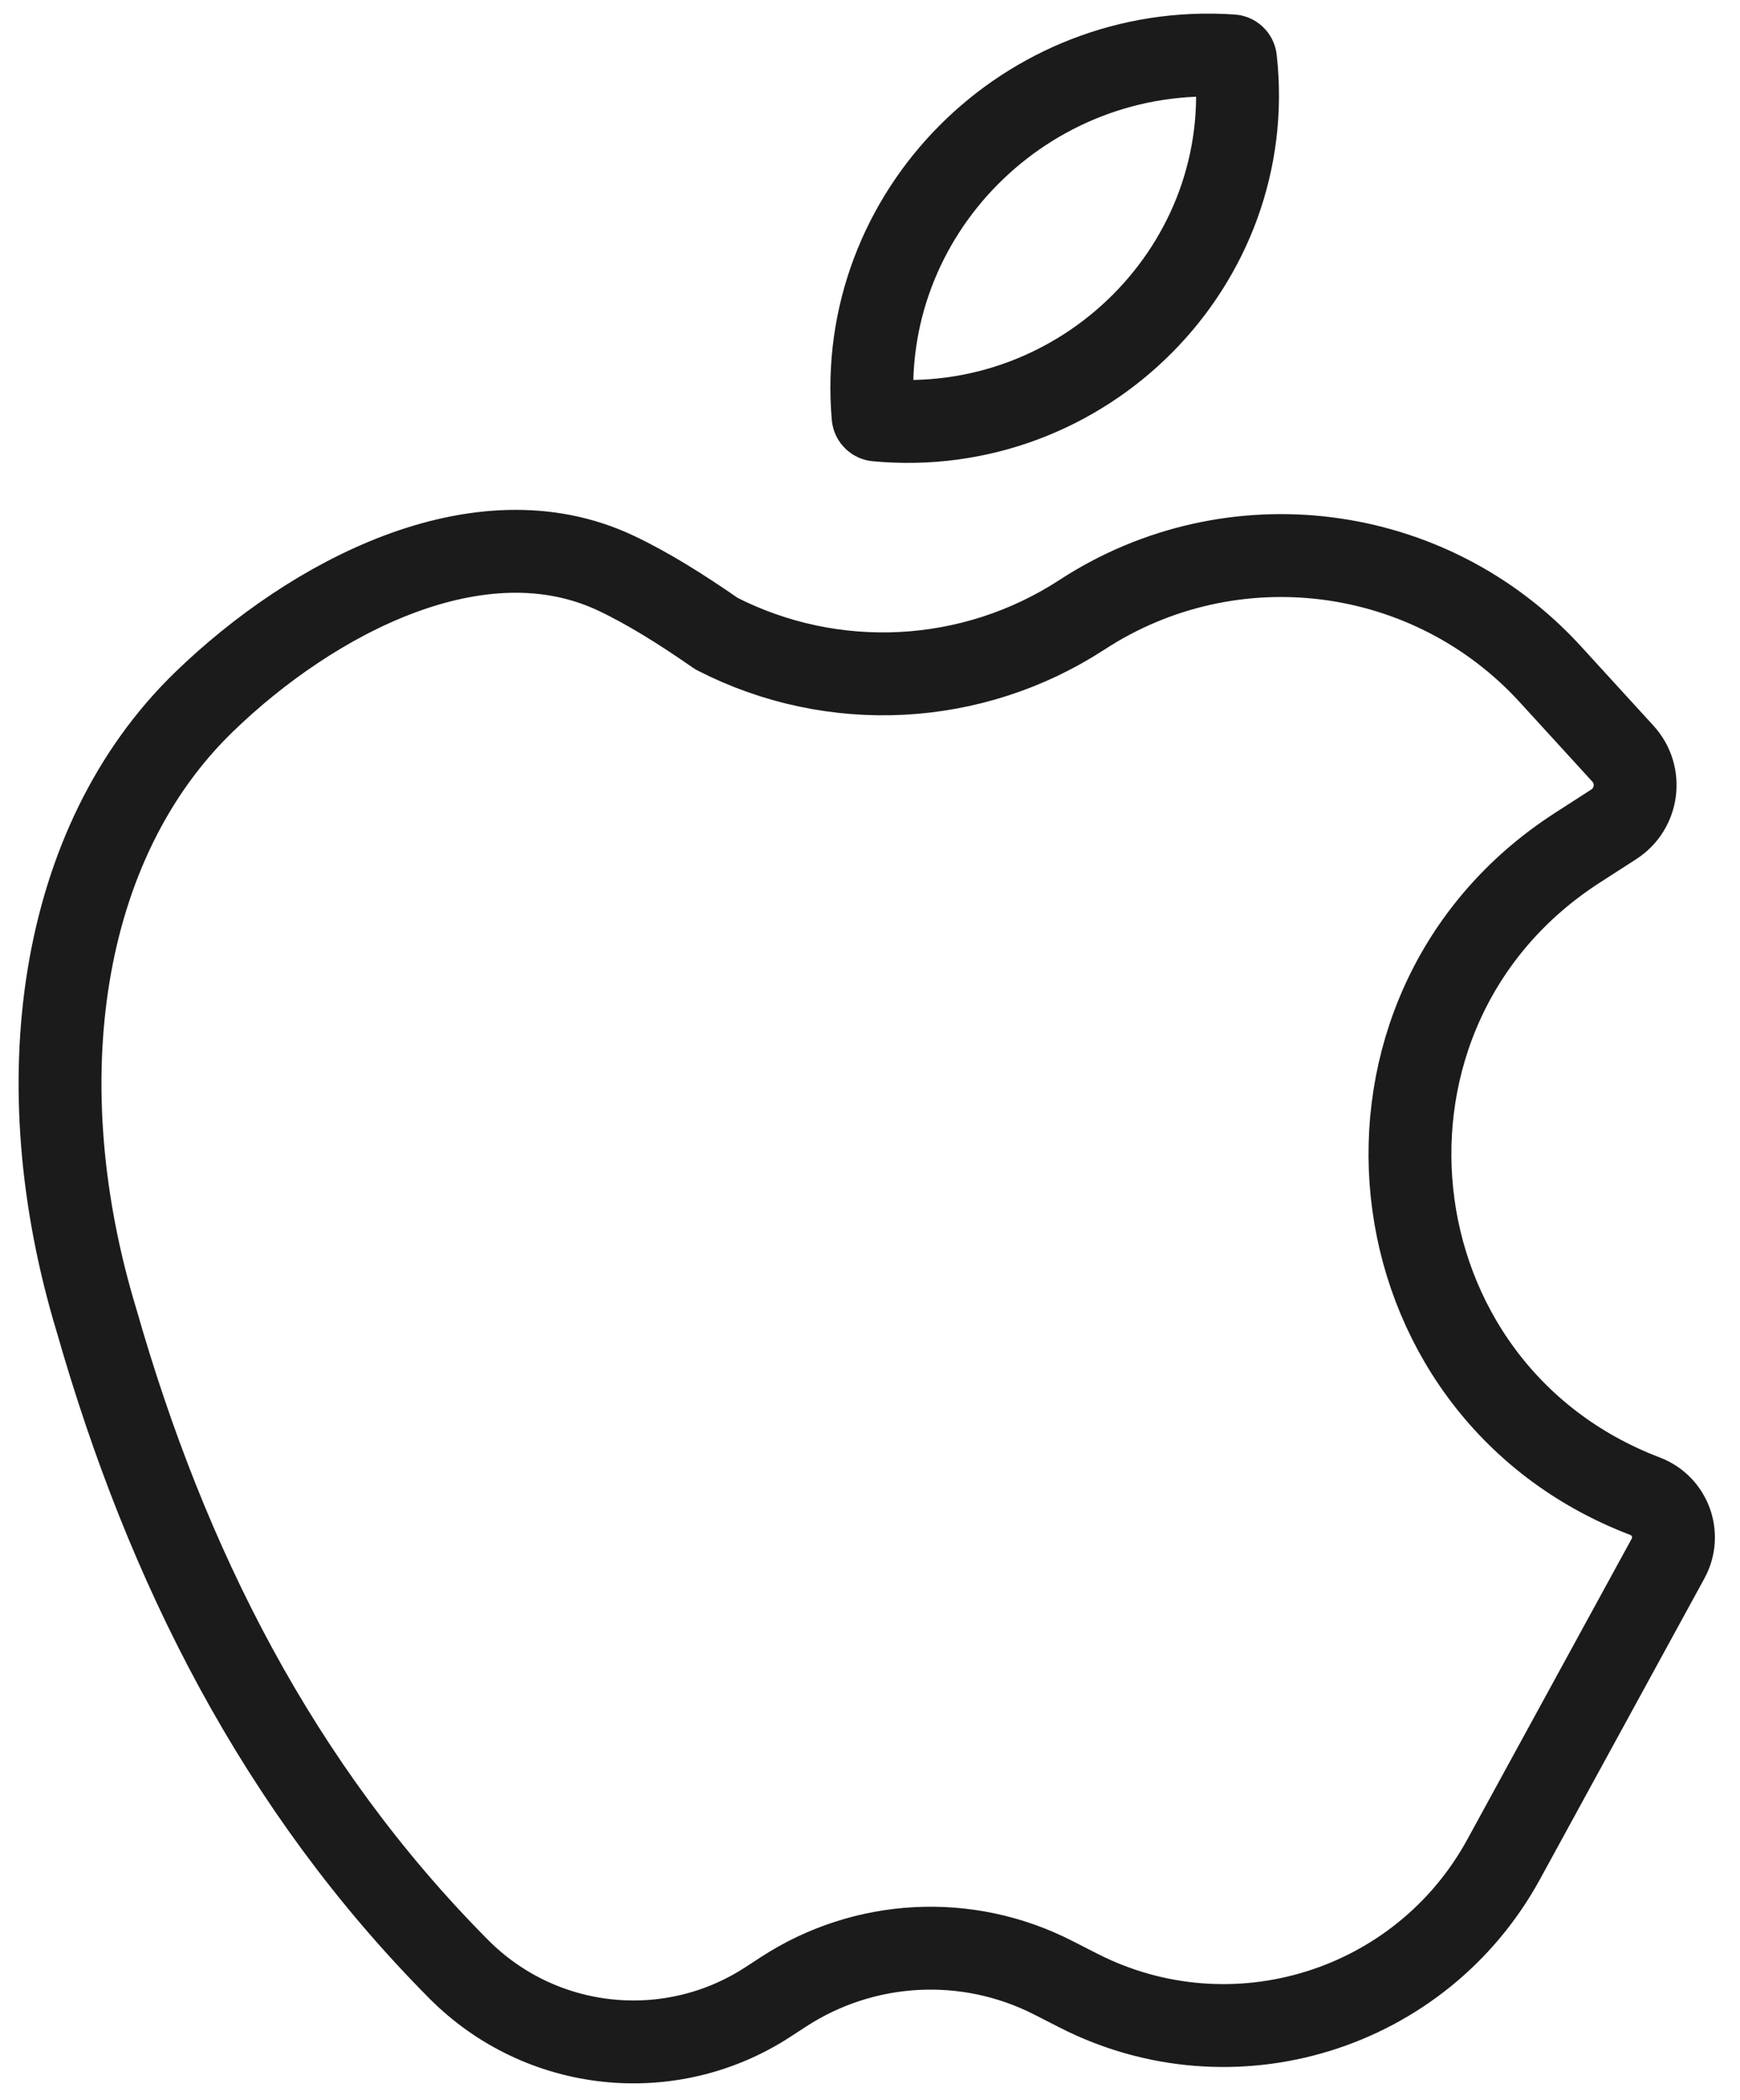
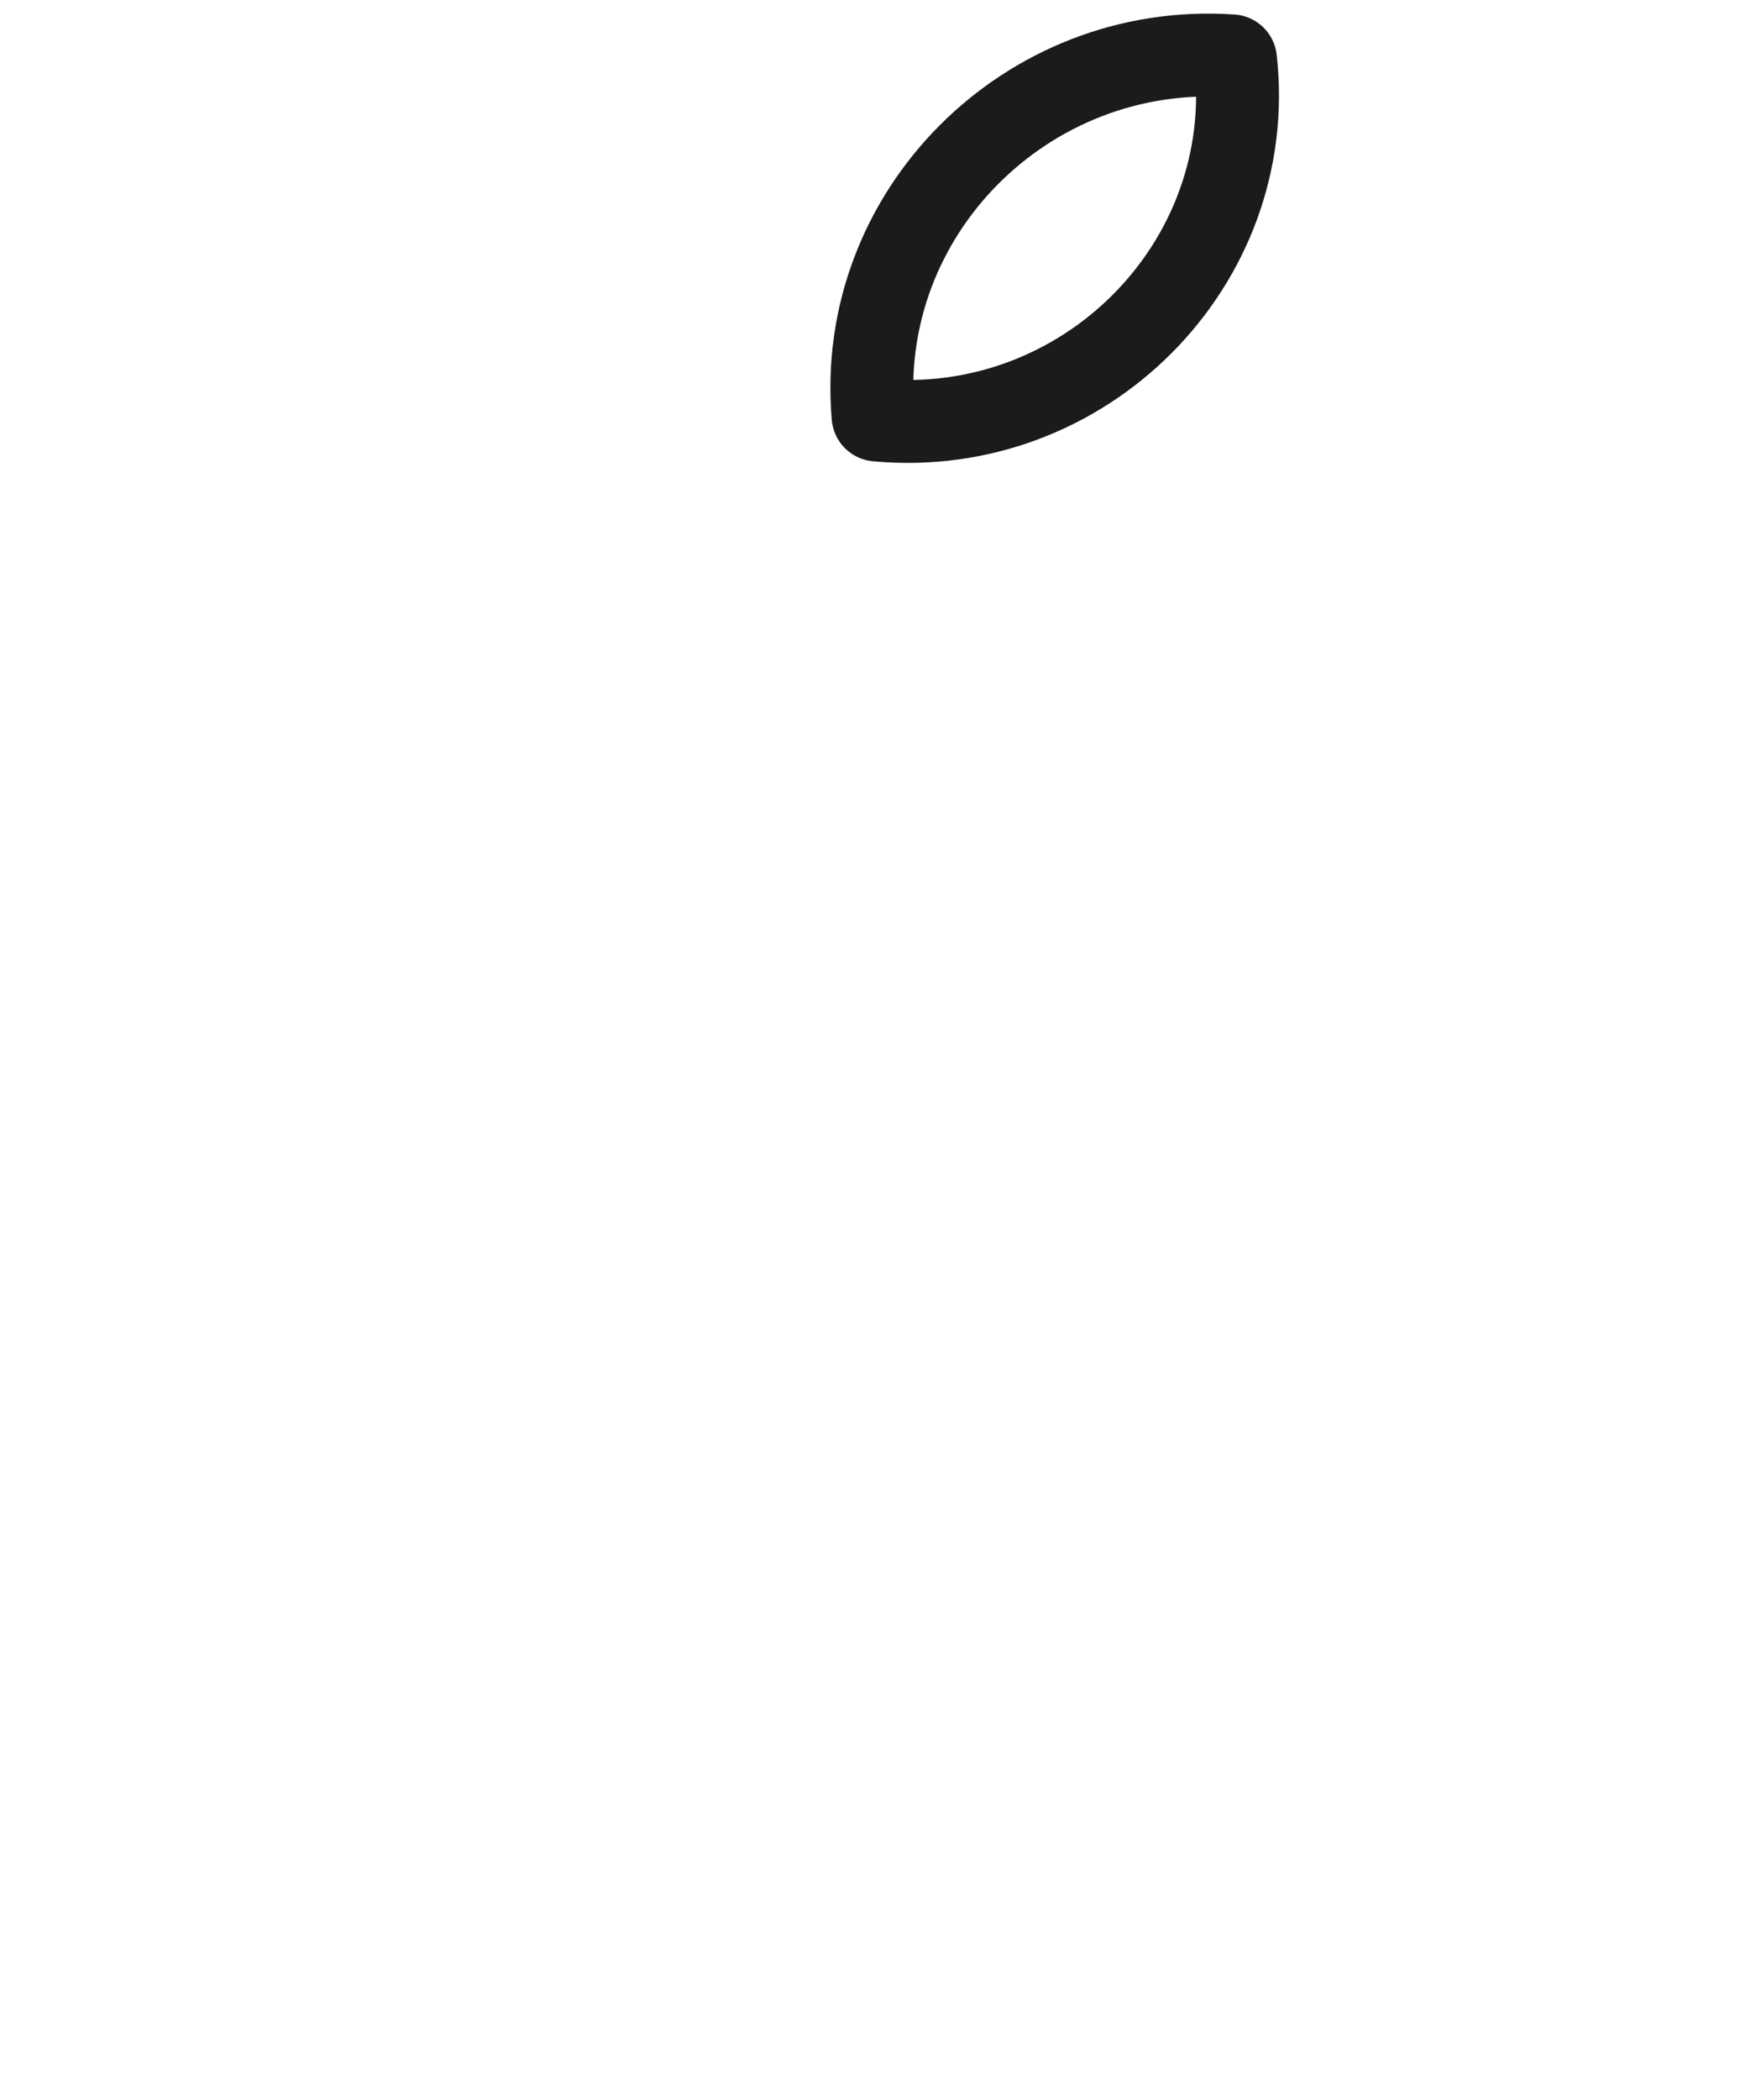
<svg xmlns="http://www.w3.org/2000/svg" width="63" height="76" viewBox="0 0 63 76" fill="none">
-   <path d="M25.945 22.934C30.16 25.095 35.209 24.833 39.177 22.248C44.594 18.72 51.769 19.631 56.132 24.401L58.76 27.276C59.466 28.047 59.308 29.268 58.429 29.834L57.113 30.682C48 36.552 49.436 50.292 59.565 54.152C60.468 54.496 60.859 55.557 60.396 56.405L54.443 67.293C51.443 72.78 44.623 74.886 39.052 72.046L38.126 71.574C35.017 69.988 31.298 70.184 28.372 72.086L27.799 72.459C24.257 74.762 19.585 74.265 16.608 71.268C10.068 64.685 6.028 56.647 3.503 47.815C0.883 39.205 2.113 30.507 7.394 25.398C11.31 21.61 17.361 18.42 22.291 20.739C23.451 21.285 24.661 22.044 25.945 22.934Z" stroke="#1C1B1B" stroke-width="3" stroke-linecap="round" stroke-linejoin="round" />
  <path d="M44.603 2.022C37.167 1.508 30.972 7.731 31.611 15.073C31.617 15.14 31.67 15.194 31.738 15.2C39.247 15.902 45.565 9.556 44.734 2.145C44.726 2.078 44.671 2.026 44.603 2.022Z" stroke="#1C1B1B" stroke-width="3" stroke-linecap="round" stroke-linejoin="round" />
</svg>